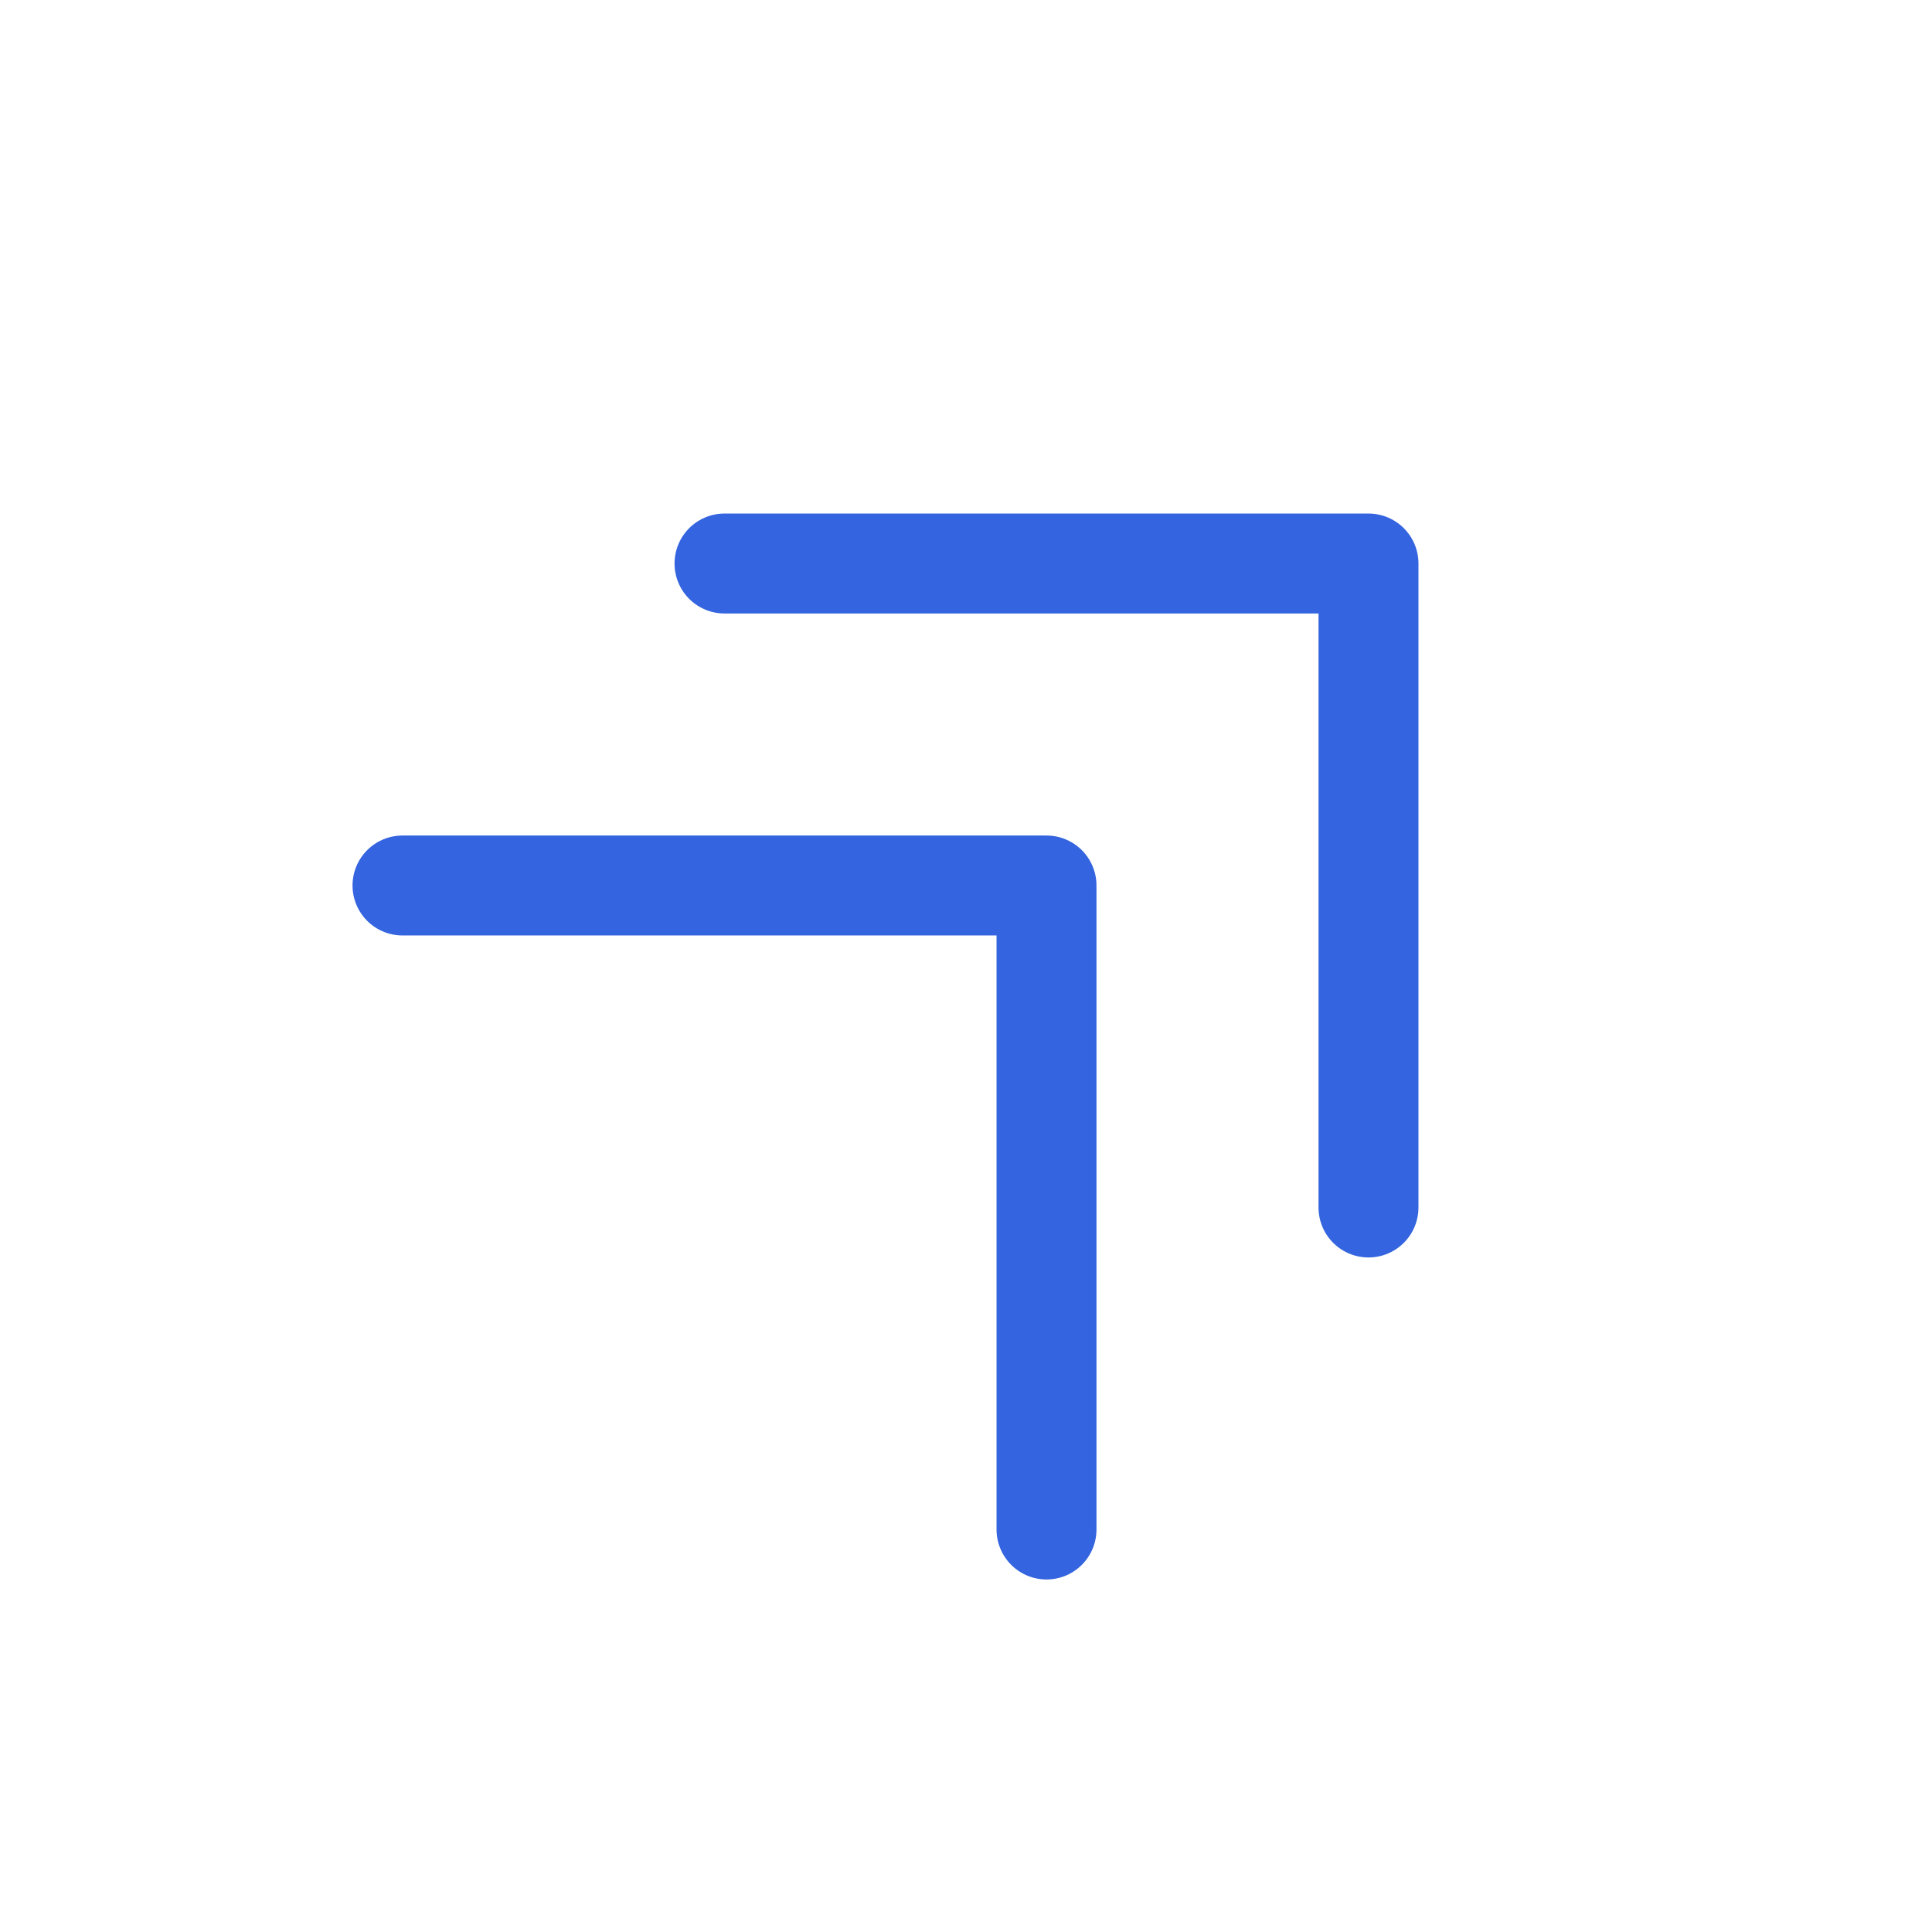
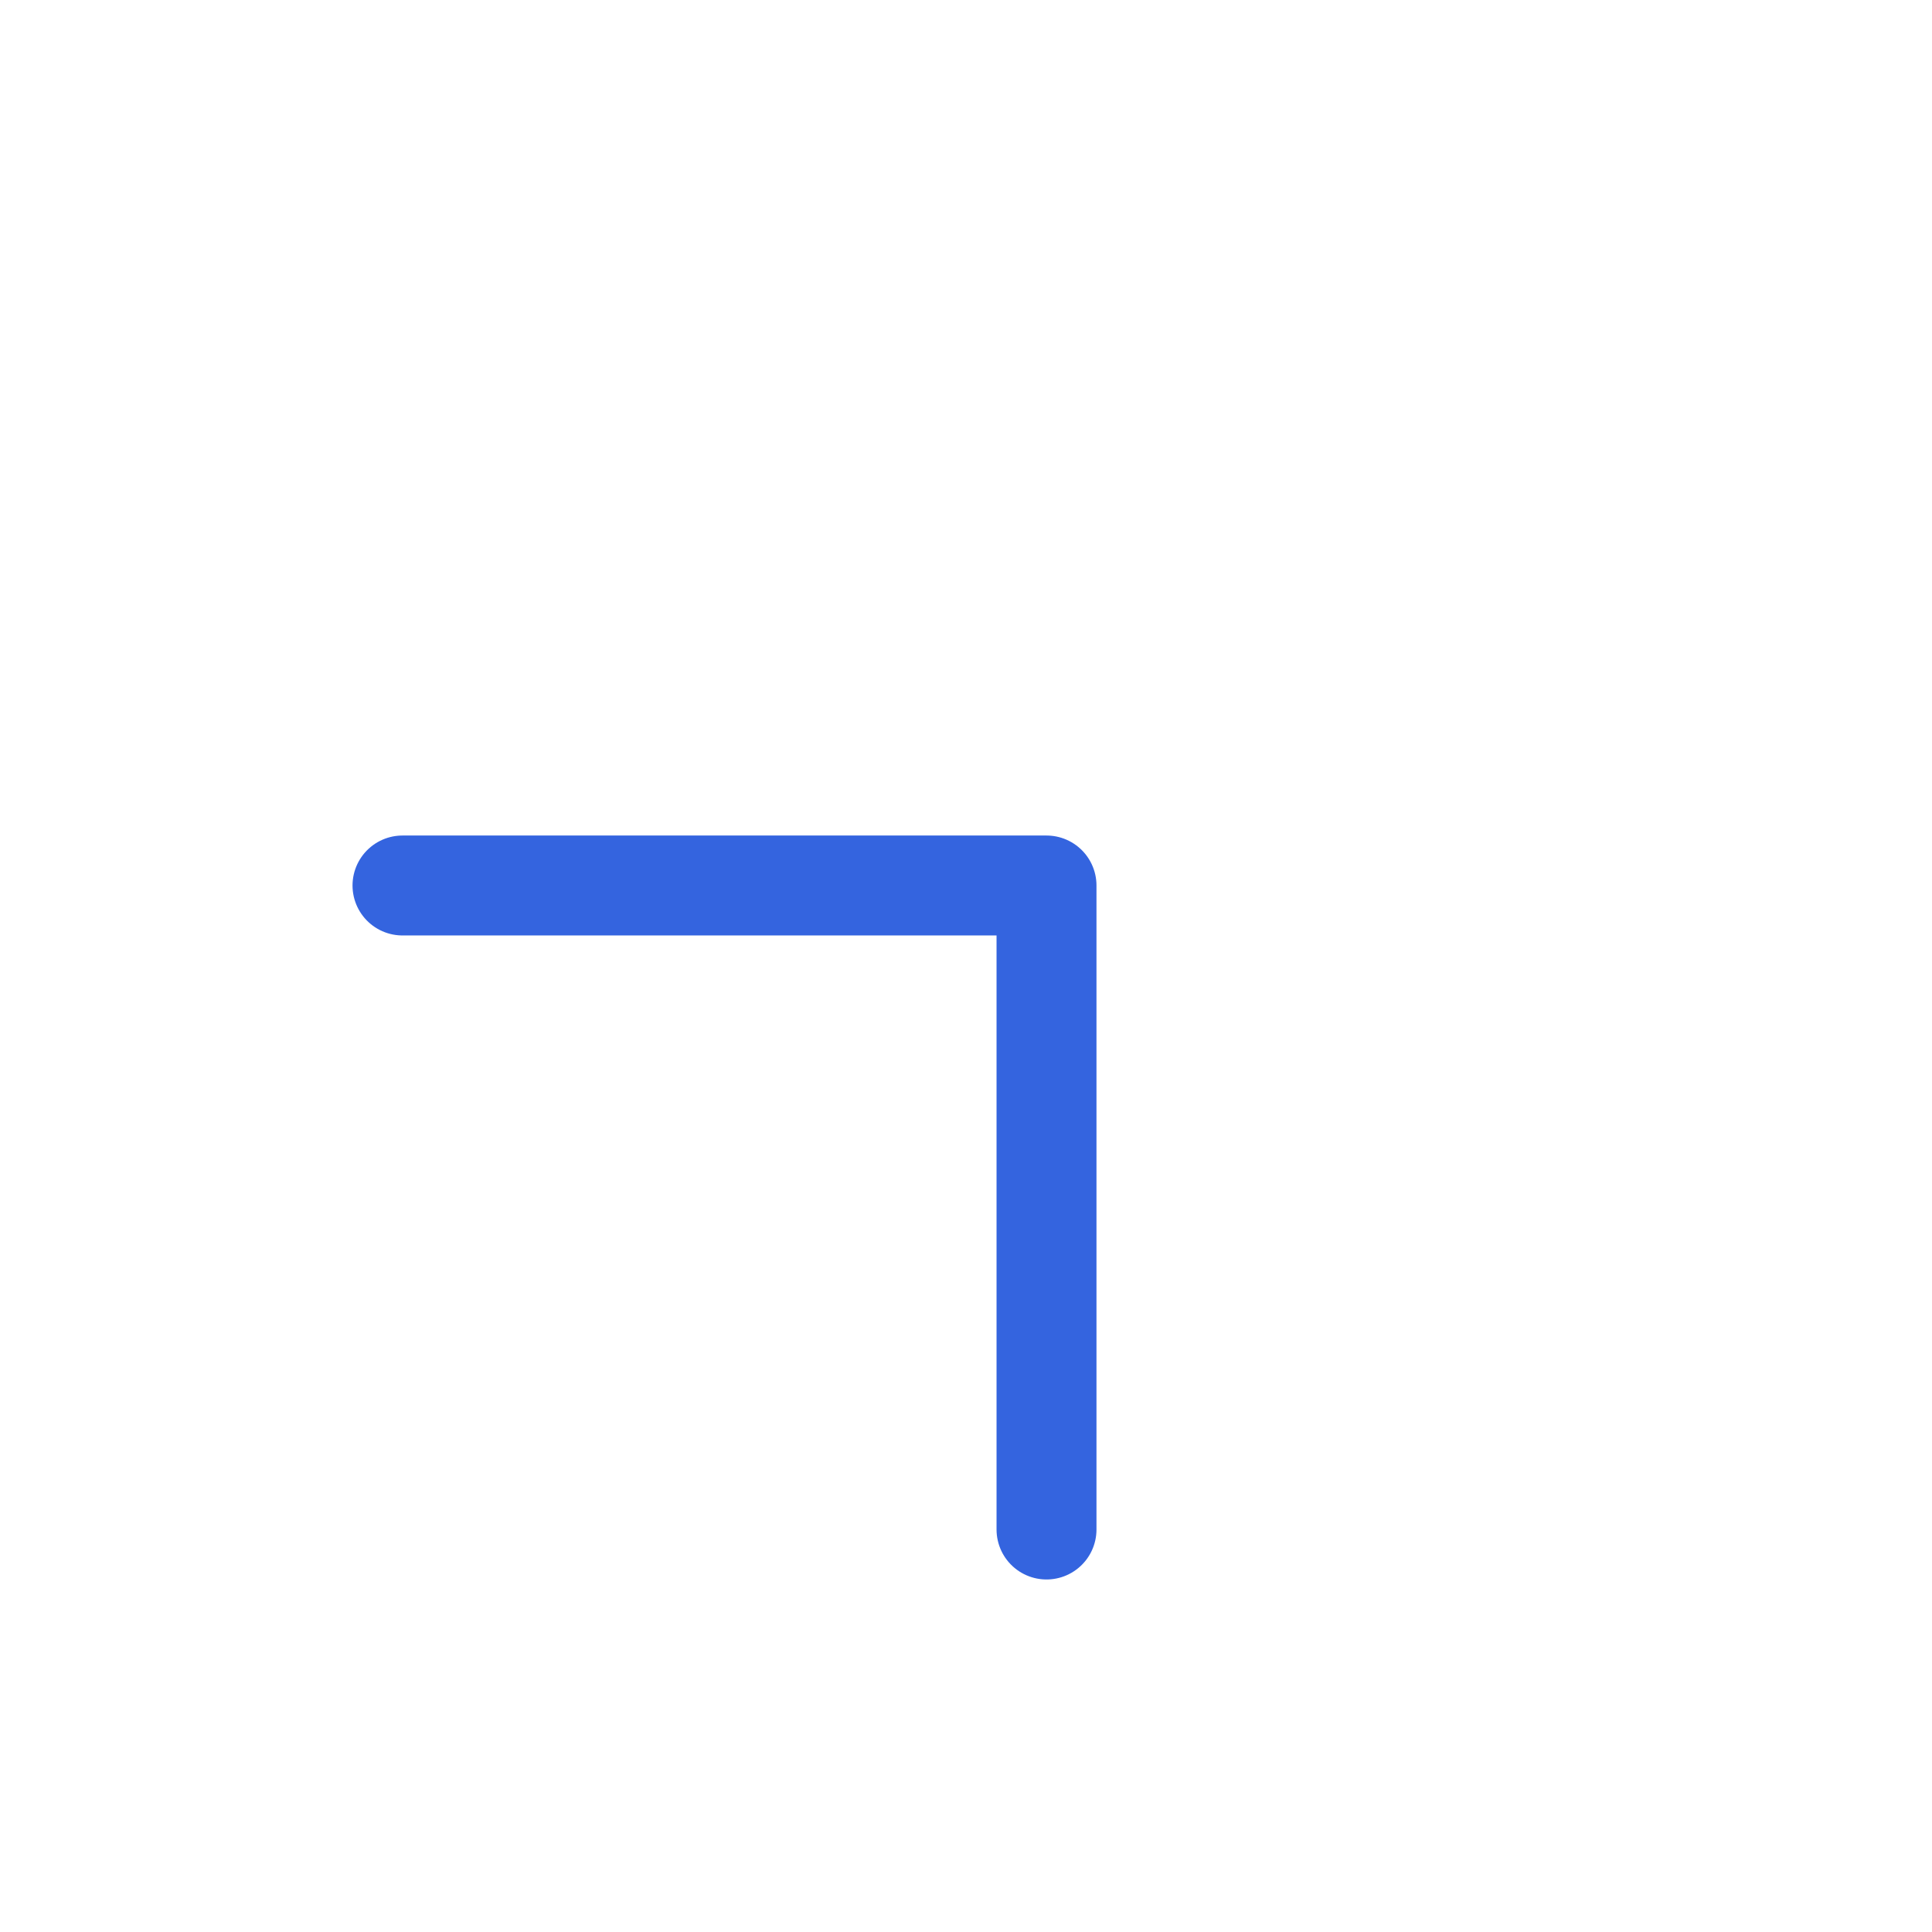
<svg xmlns="http://www.w3.org/2000/svg" width="58" height="58" viewBox="0 0 58 58" fill="none">
-   <path d="M21.75 16.917H41.083V36.25" stroke="#3464DF" stroke-width="3" stroke-linecap="round" stroke-linejoin="round" />
  <path d="M12.083 26.583H31.417V45.917" stroke="#3464DF" stroke-width="3" stroke-linecap="round" stroke-linejoin="round" />
</svg>